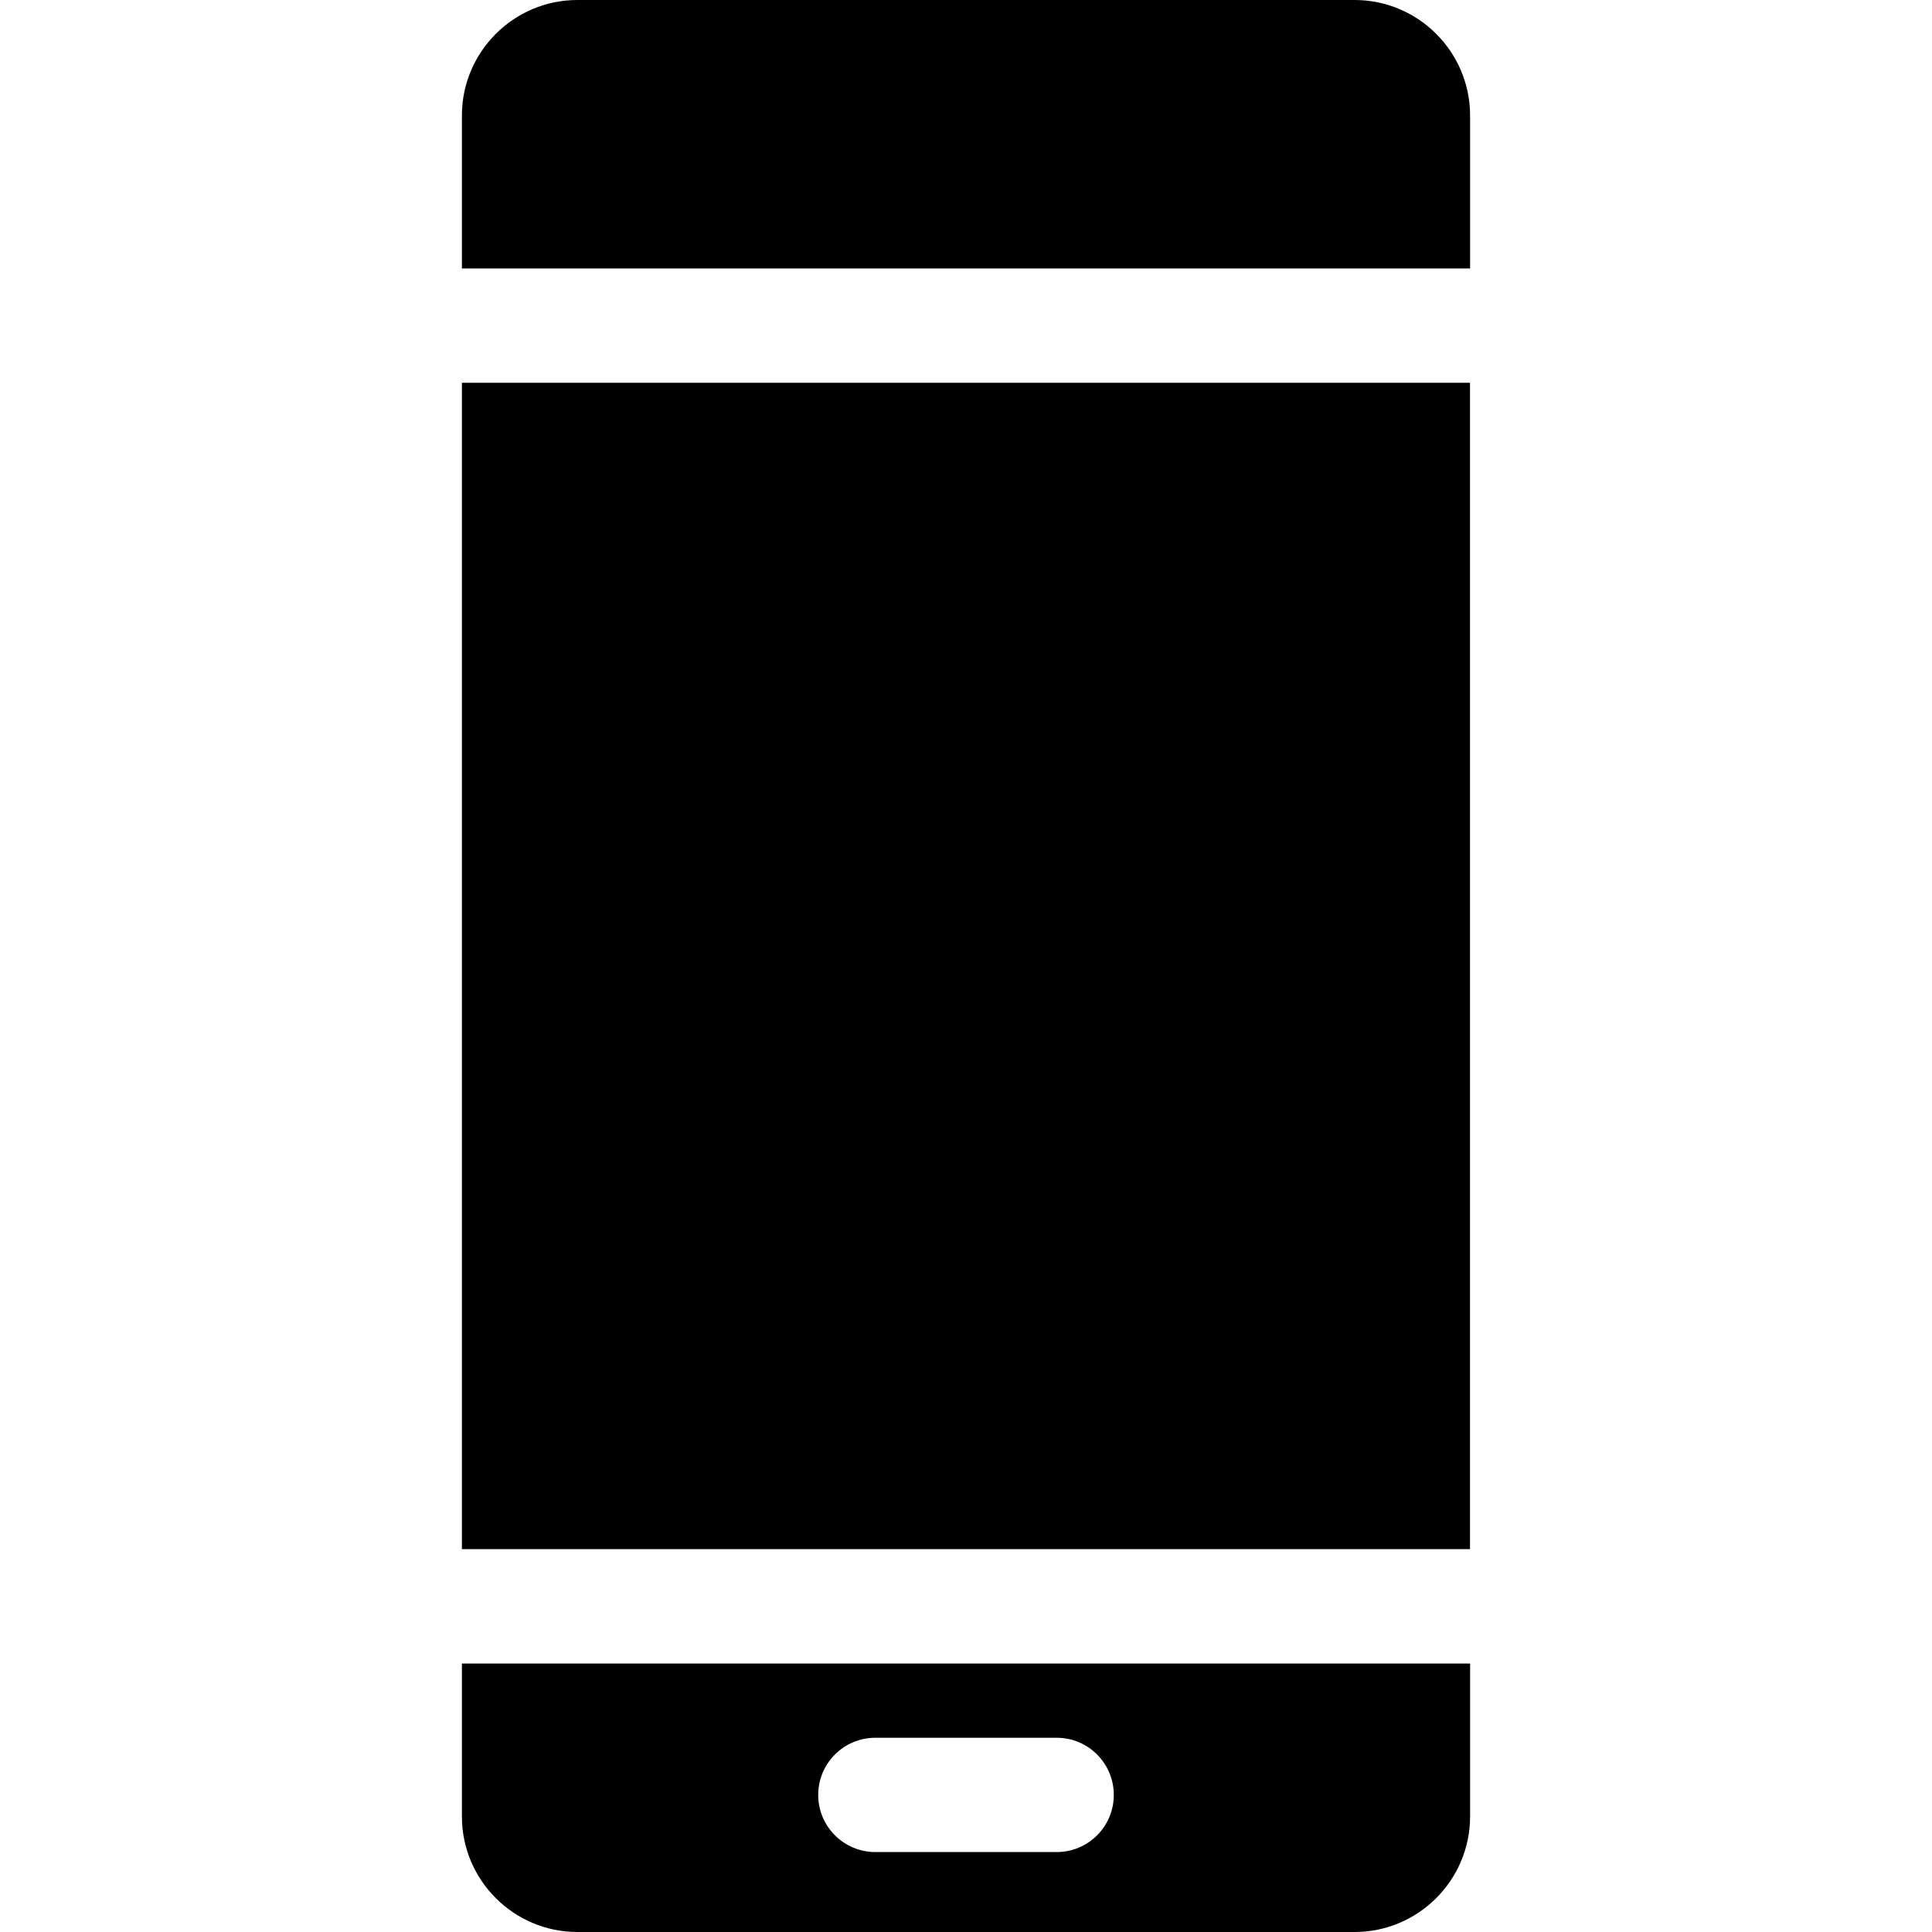
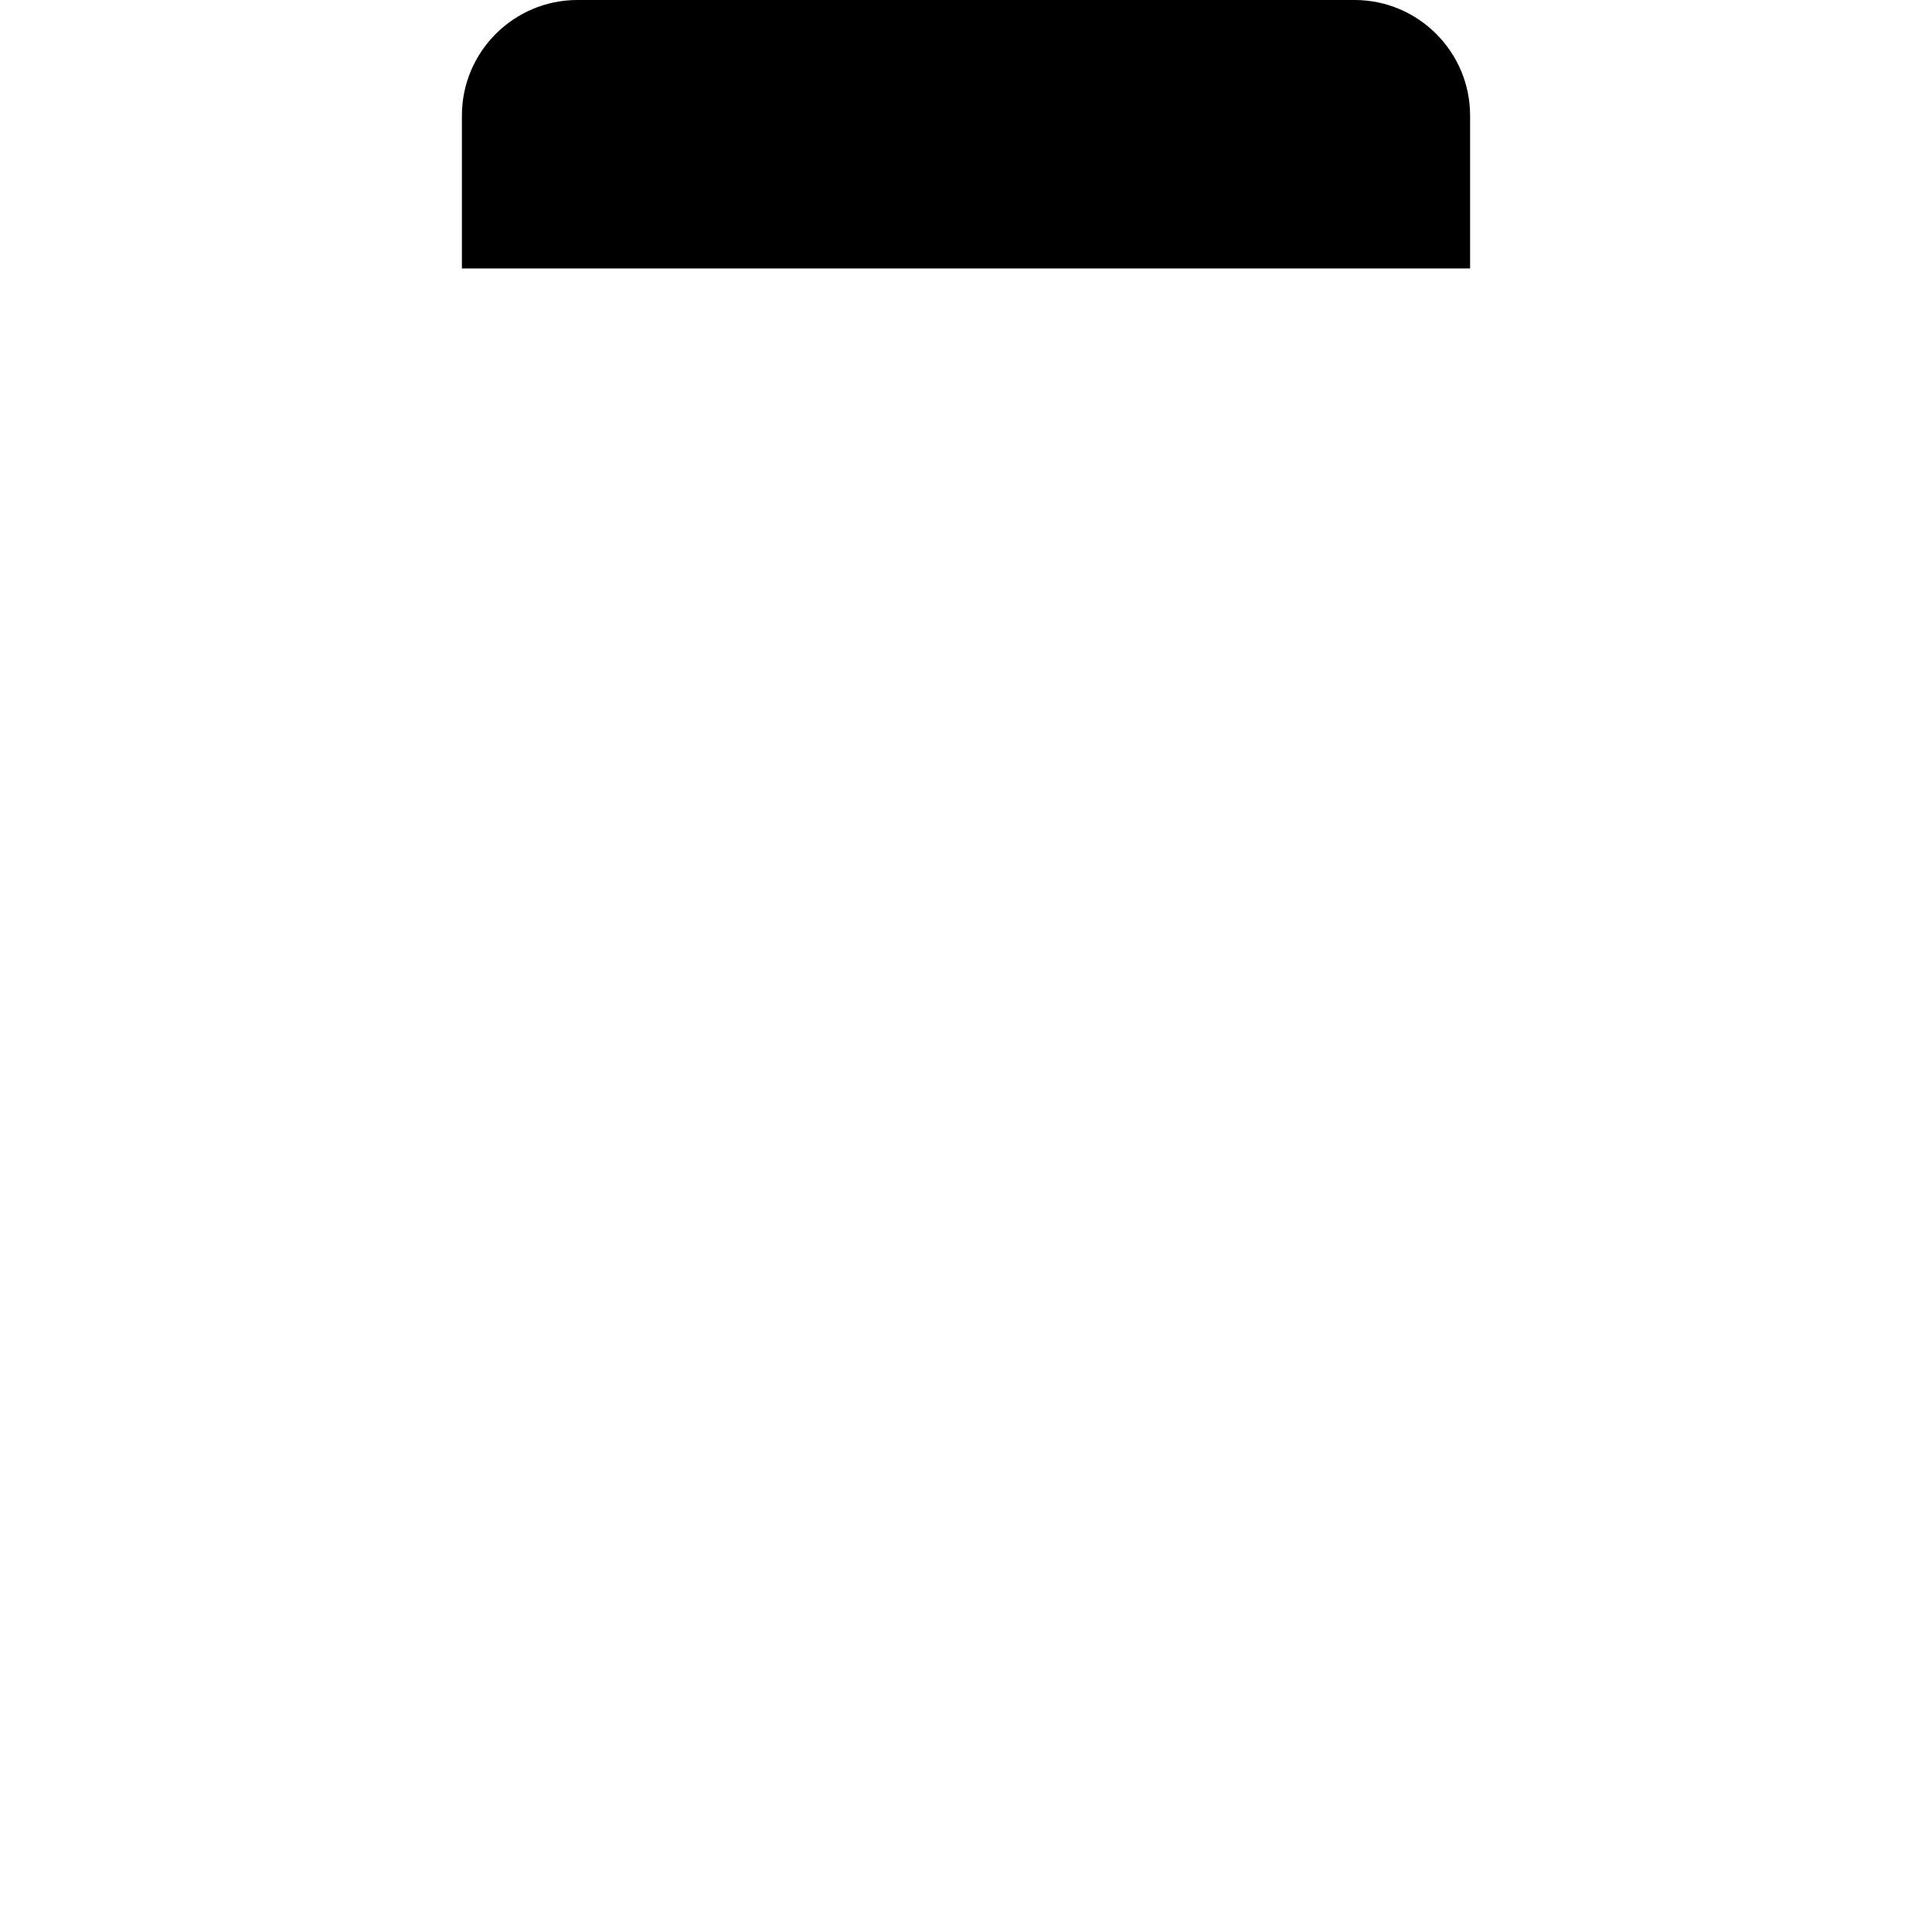
<svg xmlns="http://www.w3.org/2000/svg" width="100%" height="100%" viewBox="0 0 24 24" version="1.1" xml:space="preserve" style="fill-rule:evenodd;clip-rule:evenodd;stroke-linejoin:round;stroke-miterlimit:2;">
  <g>
    <path d="M18.262,3.335l-0,-1.9c-0,-0.791 -0.644,-1.435 -1.435,-1.435l-9.654,0c-0.791,0 -1.435,0.644 -1.435,1.435l0,1.9l12.524,0Z" style="fill-rule:nonzero;" />
-     <path d="M5.738,20.665l0,1.9c0,0.791 0.644,1.435 1.435,1.435l9.654,0c0.791,0 1.435,-0.644 1.435,-1.435l-0,-1.9l-12.524,-0Zm7.388,2.342l-2.252,-0c-0.392,-0 -0.71,-0.318 -0.71,-0.71c-0,-0.392 0.318,-0.71 0.71,-0.71l2.252,-0c0.393,-0 0.71,0.318 0.71,0.71c0,0.392 -0.317,0.71 -0.71,0.71Z" style="fill-rule:nonzero;" />
-     <rect x="5.738" y="4.755" width="12.523" height="14.489" style="fill-rule:nonzero;" />
  </g>
</svg>